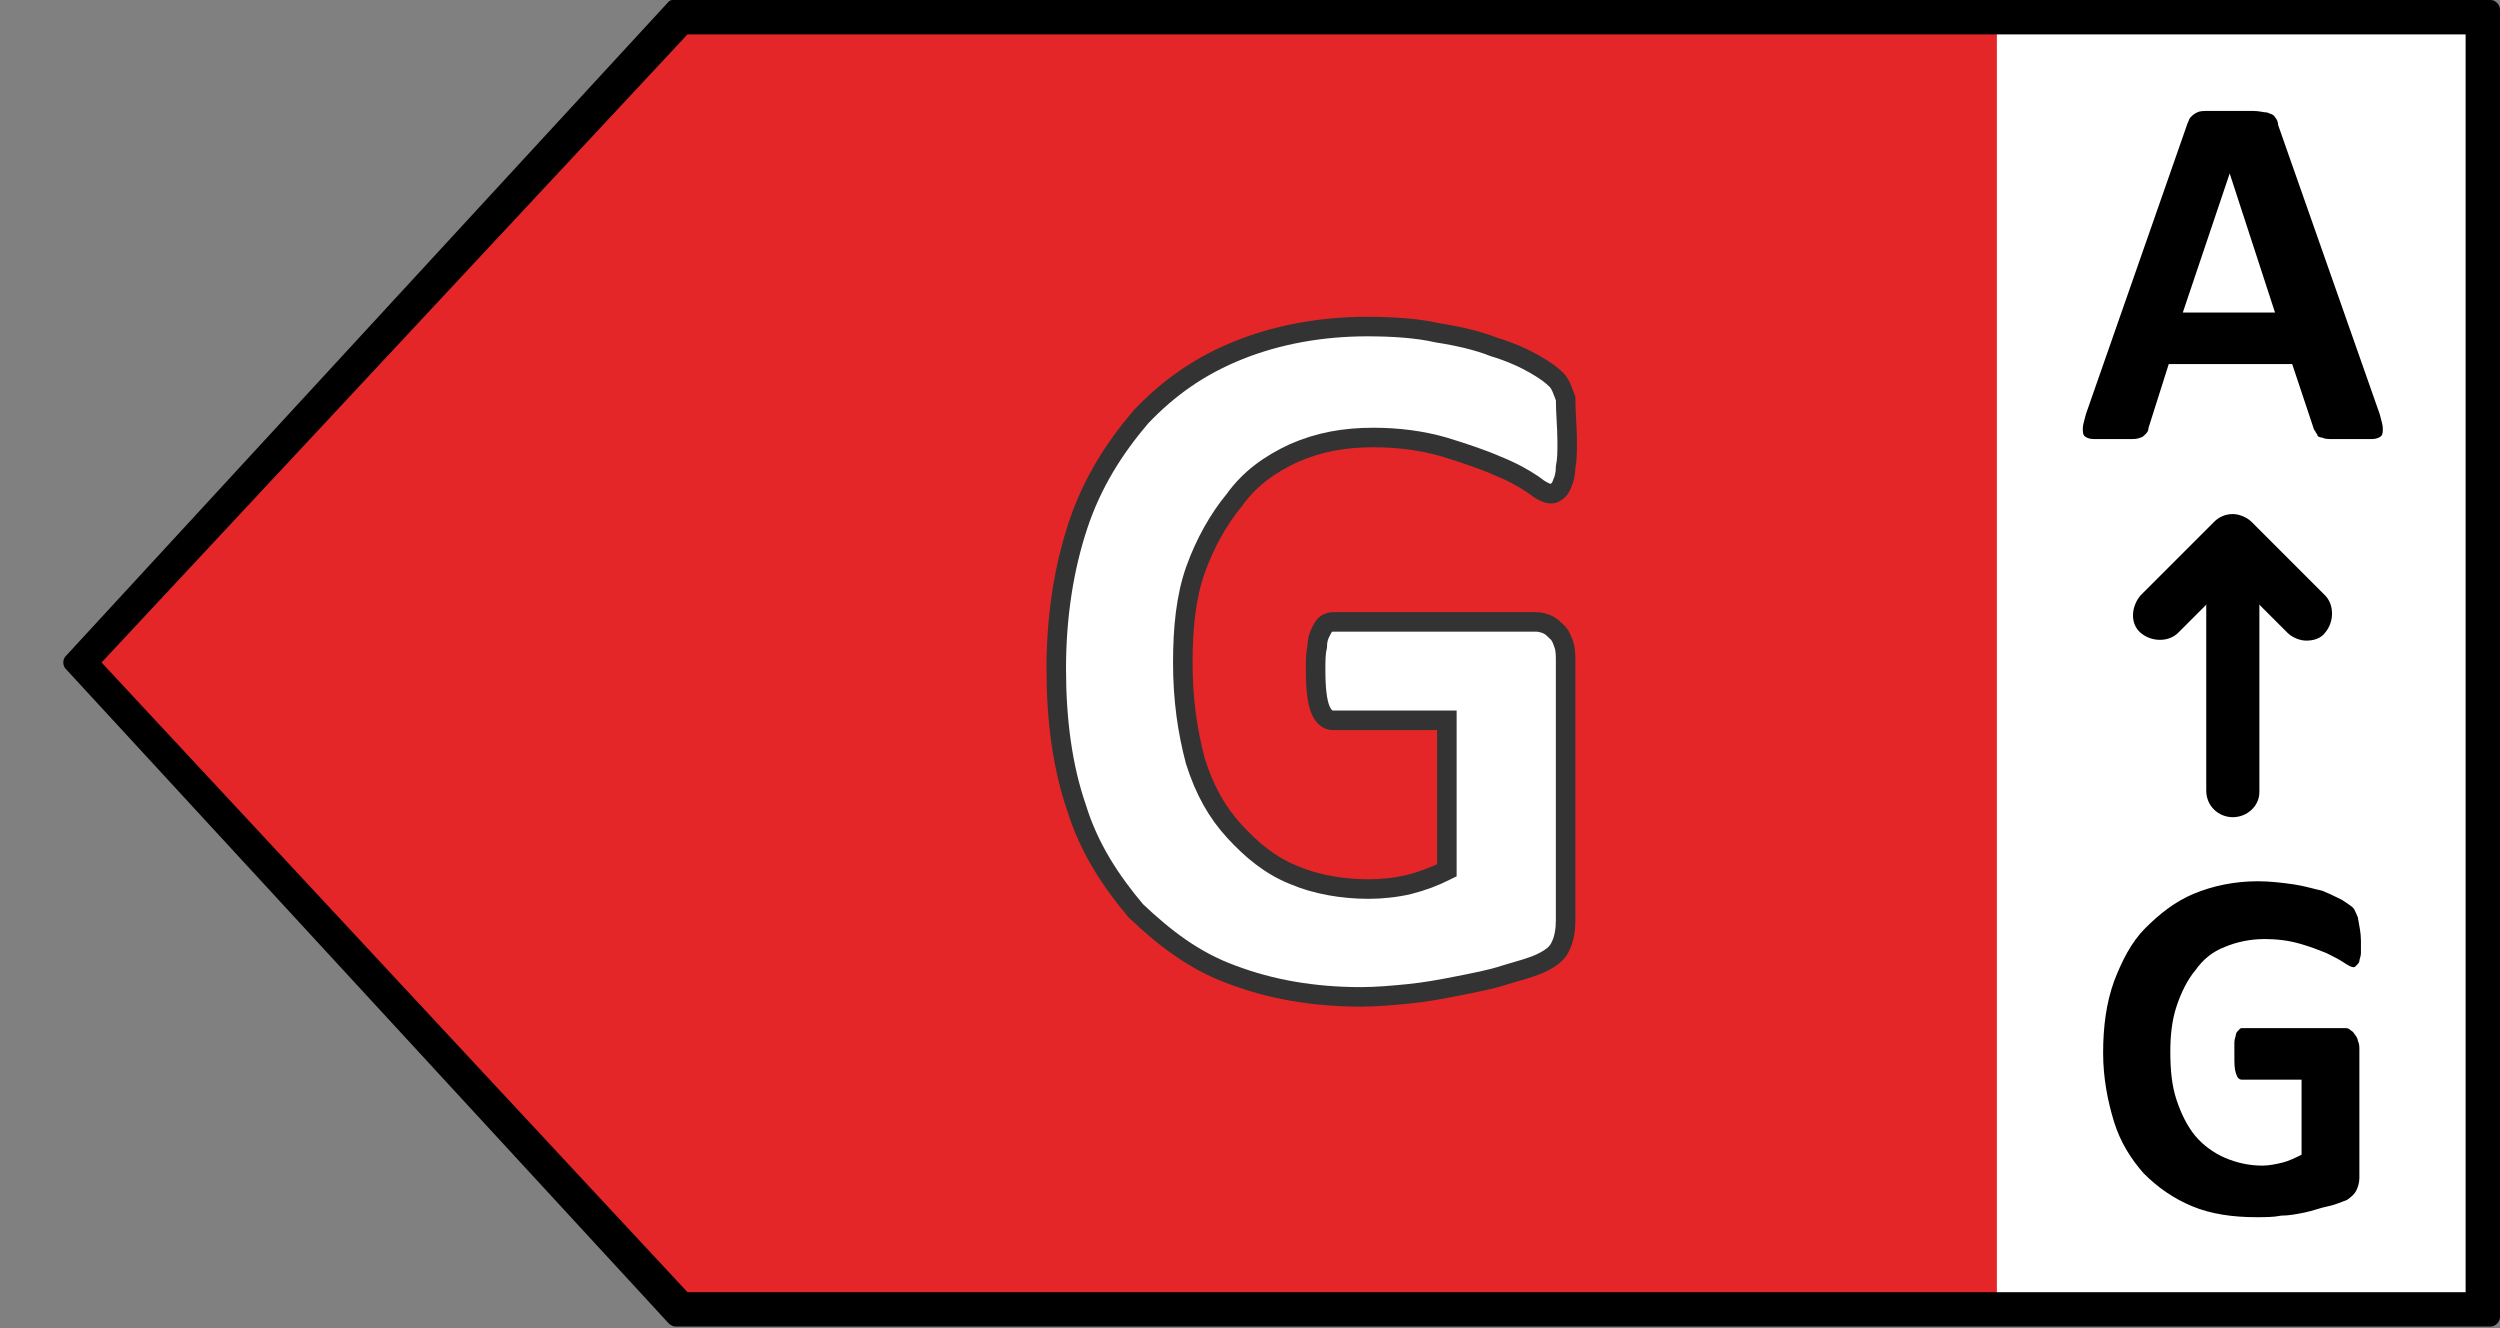
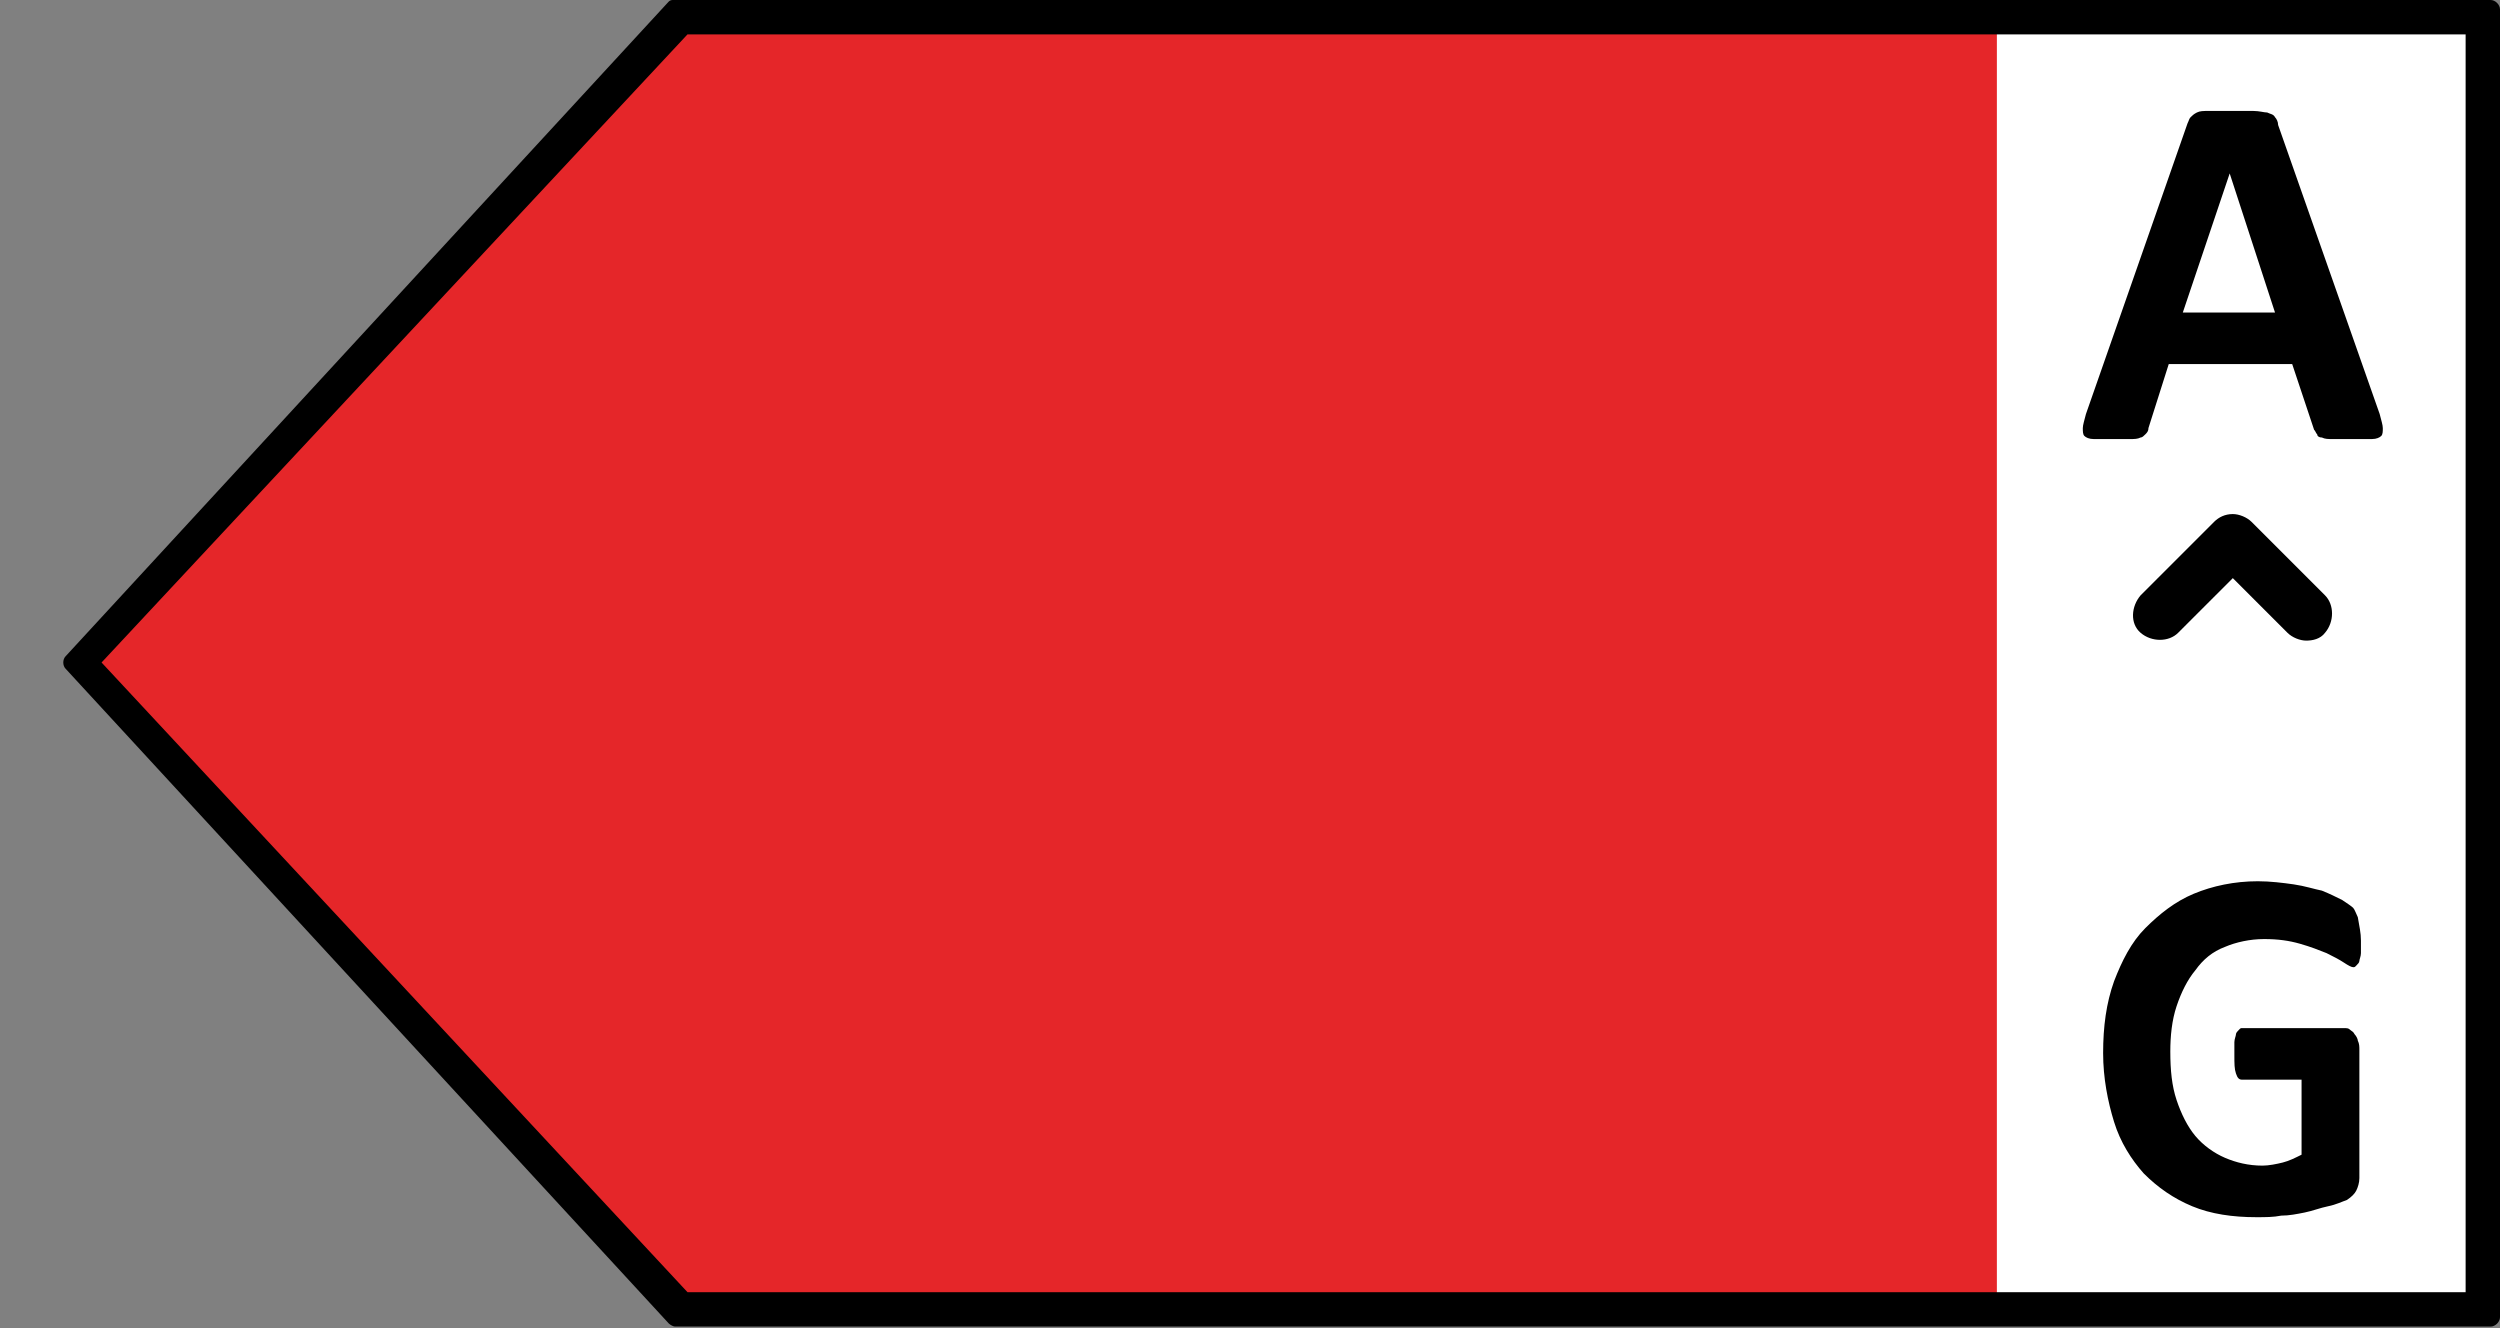
<svg xmlns="http://www.w3.org/2000/svg" version="1.1" id="Energielabel" x="0px" y="0px" viewBox="0 0 160 85" enable-background="new 0 0 160 85" xml:space="preserve">
  <rect x="0" y="0" width="160" height="85" fill="#808080" stroke="none" />
  <g id="Schild">
    <polygon id="Farbe_1_" fill="#FFFFFF" points="43.4,0.5 4.9,42.4 43.4,84.3 159.9,84.3 159.9,0.5  " />
    <polygon id="Farbe" fill="#E52629" points="43.4,0.5 4.9,42.4 43.4,84.3 127.8,84.3 127.8,0.5  " />
    <path id="Outline" d="M157.8,2.2v80.5H44L6.5,42.4L44,2.2H157.8 M43.1,0c-0.1,0-0.2,0-0.3,0.1L4.2,42c-0.2,0.2-0.2,0.6,0,0.8   l38.6,41.9c0.1,0.1,0.3,0.2,0.4,0.2l0,0h116.2c0.3,0,0.6-0.3,0.6-0.6V0.6c0-0.3-0.3-0.6-0.6-0.6H43.2C43.2,0,43.2,0,43.1,0" />
  </g>
  <g id="Letter">
-     <path fill="#FFFFFF" stroke="#333333" stroke-width="1.25" stroke-miterlimit="10" d="M100.3,28.3c0,0.6,0,1.1-0.1,1.6   c0,0.4-0.1,0.8-0.2,1c-0.1,0.3-0.2,0.4-0.3,0.5c-0.1,0.1-0.3,0.2-0.4,0.2c-0.3,0-0.7-0.2-1.2-0.6c-0.6-0.4-1.3-0.8-2.3-1.2   c-0.9-0.4-2.1-0.8-3.4-1.2C91,28.2,89.5,28,87.9,28c-1.9,0-3.5,0.3-5.1,1c-1.5,0.7-2.8,1.6-3.8,3c-1,1.2-1.9,2.8-2.5,4.5   s-0.8,3.7-0.8,5.9c0,2.4,0.3,4.4,0.8,6.3c0.6,1.9,1.4,3.3,2.5,4.5s2.3,2.2,3.8,2.8c1.4,0.6,3.1,0.9,4.8,0.9c0.8,0,1.8-0.1,2.6-0.3   c0.8-0.2,1.6-0.5,2.4-0.9v-9.6h-7.3c-0.3,0-0.6-0.2-0.8-0.7c-0.2-0.5-0.3-1.3-0.3-2.5c0-0.6,0-1.1,0.1-1.5c0-0.4,0.1-0.7,0.2-0.9   c0.1-0.2,0.2-0.4,0.3-0.5c0.1-0.1,0.3-0.2,0.5-0.2h13c0.3,0,0.6,0.1,0.8,0.2c0.2,0.1,0.4,0.3,0.6,0.5c0.2,0.2,0.3,0.5,0.4,0.8   c0.1,0.3,0.1,0.7,0.1,1.1v16.5c0,0.6-0.1,1.2-0.3,1.6c-0.2,0.5-0.6,0.8-1.2,1.1c-0.6,0.3-1.4,0.5-2.4,0.8c-0.9,0.3-2,0.5-3,0.7   c-1,0.2-2.1,0.4-3.1,0.5c-1,0.1-2.1,0.2-3.1,0.2c-3.1,0-5.8-0.5-8.2-1.4c-2.5-0.9-4.4-2.4-6.2-4.1c-1.6-1.9-3-4-3.8-6.6   c-0.9-2.6-1.3-5.6-1.3-8.9c0-3.4,0.5-6.5,1.4-9.2c0.9-2.7,2.3-4.9,4-6.9c1.8-1.9,3.8-3.3,6.3-4.3c2.5-1,5.3-1.5,8.2-1.5   c1.6,0,3.2,0.1,4.5,0.4c1.3,0.2,2.6,0.5,3.6,0.9c1,0.3,1.9,0.7,2.6,1.1s1.1,0.7,1.4,1c0.3,0.3,0.4,0.7,0.6,1.2   C100.2,26.5,100.3,27.3,100.3,28.3" />
-   </g>
+     </g>
  <g id="Skala">
    <path d="M152.3,26.5c0.1,0.4,0.2,0.7,0.2,0.9c0,0.2,0,0.4-0.1,0.5s-0.3,0.2-0.6,0.2s-0.7,0-1.2,0c-0.6,0-1,0-1.3,0s-0.5,0-0.7-0.1   c-0.2,0-0.3-0.1-0.3-0.2c-0.1-0.1-0.1-0.2-0.2-0.3l-1.4-4.2h-7.9l-1.3,4.1c0,0.2-0.1,0.3-0.2,0.4c-0.1,0.1-0.2,0.2-0.3,0.2   c-0.2,0.1-0.4,0.1-0.7,0.1s-0.7,0-1.1,0c-0.5,0-0.9,0-1.2,0s-0.5-0.1-0.6-0.2s-0.1-0.3-0.1-0.5s0.1-0.5,0.2-0.9L140,7.9   c0.1-0.2,0.1-0.3,0.2-0.4c0.1-0.1,0.2-0.2,0.4-0.3c0.2-0.1,0.4-0.1,0.8-0.1c0.3,0,0.8,0,1.3,0c0.6,0,1.1,0,1.5,0s0.7,0.1,0.9,0.1   c0.2,0.1,0.4,0.1,0.5,0.3c0.1,0.1,0.2,0.3,0.2,0.5L152.3,26.5z M142.7,11.1L142.7,11.1l-3,8.9h5.9L142.7,11.1z" />
    <g id="Pfeil">
-       <path d="M142.9,52.3c-0.9,0-1.7-0.7-1.7-1.7V34.8c0-0.9,0.7-1.7,1.7-1.7s1.7,0.7,1.7,1.7v15.9C144.6,51.6,143.8,52.3,142.9,52.3z" />
      <path d="M147.6,41c-0.4,0-0.9-0.2-1.2-0.5l-3.5-3.5l-3.5,3.5c-0.6,0.6-1.7,0.6-2.4,0s-0.6-1.7,0-2.4l4.7-4.7    c0.3-0.3,0.7-0.5,1.2-0.5l0,0c0.4,0,0.9,0.2,1.2,0.5l4.7,4.7c0.6,0.6,0.6,1.7,0,2.4C148.5,40.9,148,41,147.6,41z" />
    </g>
    <path d="M151.1,60.2c0,0.3,0,0.6,0,0.8s-0.1,0.4-0.1,0.5s-0.1,0.2-0.2,0.3c-0.1,0.1-0.1,0.1-0.2,0.1c-0.1,0-0.3-0.1-0.6-0.3   s-0.7-0.4-1.1-0.6c-0.5-0.2-1-0.4-1.7-0.6c-0.7-0.2-1.4-0.3-2.3-0.3c-0.9,0-1.8,0.2-2.5,0.5c-0.8,0.3-1.4,0.8-1.9,1.5   c-0.5,0.6-0.9,1.4-1.2,2.3s-0.4,1.9-0.4,2.9c0,1.2,0.1,2.2,0.4,3.1c0.3,0.9,0.7,1.7,1.2,2.3c0.5,0.6,1.2,1.1,1.9,1.4   s1.5,0.5,2.4,0.5c0.4,0,0.9-0.1,1.3-0.2c0.4-0.1,0.8-0.3,1.2-0.5v-4.8h-3.8c-0.2,0-0.3-0.1-0.4-0.4s-0.1-0.6-0.1-1.2   c0-0.3,0-0.5,0-0.8c0-0.2,0.1-0.4,0.1-0.5s0.1-0.2,0.2-0.3c0.1-0.1,0.1-0.1,0.2-0.1h6.5c0.2,0,0.3,0,0.4,0.1   c0.1,0.1,0.2,0.1,0.3,0.3c0.1,0.1,0.2,0.3,0.2,0.4c0.1,0.2,0.1,0.4,0.1,0.6v8.2c0,0.3-0.1,0.6-0.2,0.8c-0.1,0.2-0.3,0.4-0.6,0.6   c-0.3,0.1-0.7,0.3-1.2,0.4s-1,0.3-1.5,0.4s-1,0.2-1.5,0.2c-0.5,0.1-1,0.1-1.6,0.1c-1.5,0-2.9-0.2-4.1-0.7c-1.2-0.5-2.2-1.2-3.1-2.1   c-0.8-0.9-1.5-2-1.9-3.3s-0.7-2.8-0.7-4.4c0-1.7,0.2-3.2,0.7-4.6c0.5-1.3,1.1-2.5,2-3.4s1.9-1.7,3.1-2.2c1.2-0.5,2.6-0.8,4.1-0.8   c0.8,0,1.6,0.1,2.3,0.2c0.7,0.1,1.3,0.3,1.8,0.4c0.5,0.2,0.9,0.4,1.3,0.6c0.3,0.2,0.6,0.4,0.7,0.5c0.1,0.1,0.2,0.4,0.3,0.6   C151,59.3,151.1,59.7,151.1,60.2" />
  </g>
</svg>